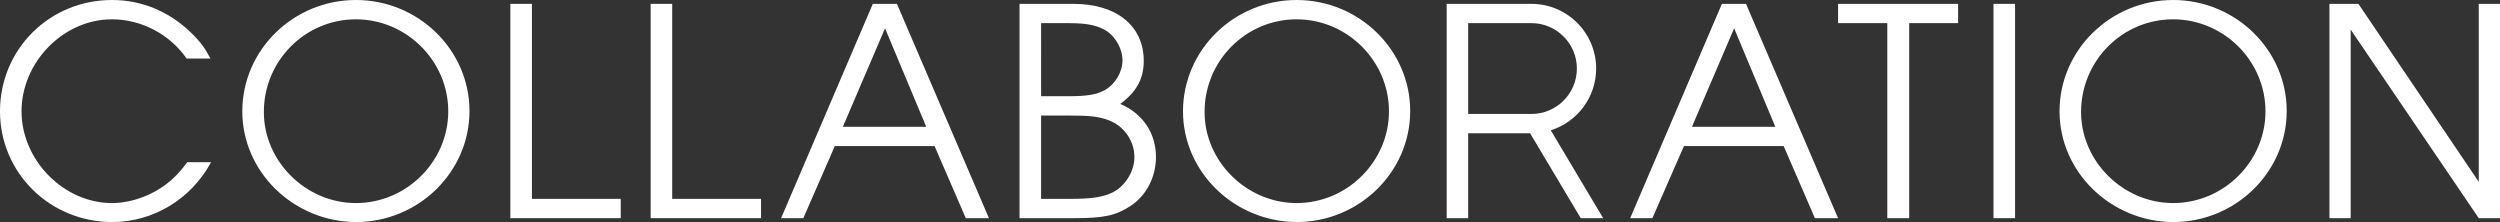
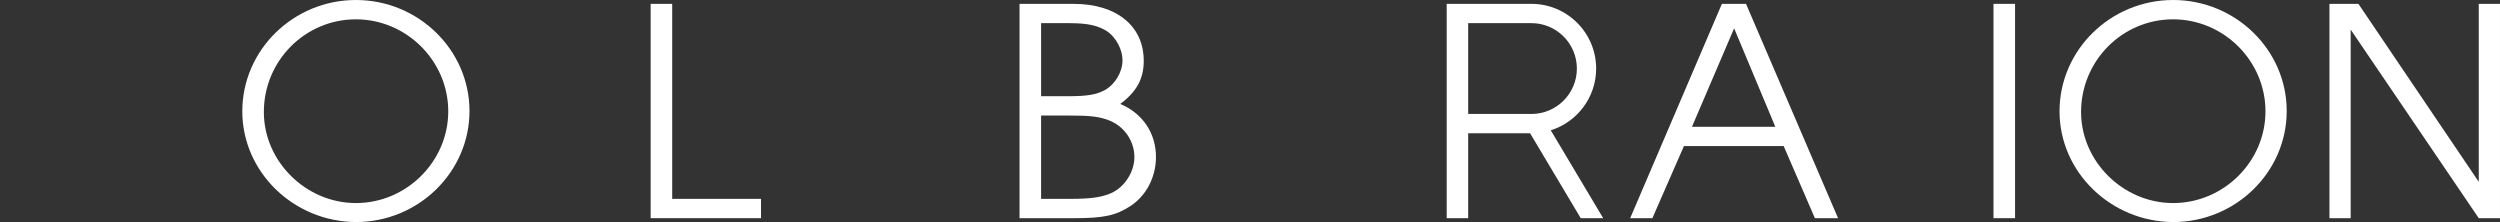
<svg xmlns="http://www.w3.org/2000/svg" xmlns:ns1="http://sodipodi.sourceforge.net/DTD/sodipodi-0.dtd" xmlns:ns2="http://www.inkscape.org/namespaces/inkscape" width="503.102pt" height="44.684pt" viewBox="0 0 503.102 44.684" version="1.2" id="svg58" ns1:docname="COLLABORATION_logo_white.svg" ns2:version="0.92.4 (f8dce91, 2019-08-02)">
  <rect x="0" y="0" width="503.102" height="44.684" fill="#333333" stroke="none" />
  <defs id="defs62" />
  <ns1:namedview pagecolor="#ffffff" bordercolor="#666666" borderopacity="1" objecttolerance="10" gridtolerance="10" guidetolerance="10" ns2:pageopacity="0" ns2:pageshadow="2" ns2:window-width="1920" ns2:window-height="987" id="namedview60" showgrid="false" ns2:zoom="0.98147086" ns2:cx="375.15583" ns2:cy="59.578955" ns2:window-x="0" ns2:window-y="0" ns2:window-maximized="1" ns2:current-layer="surface6275" />
  <g id="surface6275" transform="translate(-139.578,-297.641)">
-     <path style="fill:#ffffff;fill-opacity:1;fill-rule:nonzero;stroke:none" d="m 174.156,333.777 c -3.238,2.914 -7.836,4.727 -12.043,4.727 -9.715,0 -18.199,-8.613 -18.199,-18.457 0,-9.91 8.418,-18.52 18.199,-18.52 5.957,0 11.656,3.043 15.023,7.898 h 4.793 c -0.988,-1.82 -1.656,-3.062 -4.082,-5.375 -4.344,-4.141 -9.777,-6.41 -15.734,-6.41 -12.566,0 -22.535,9.906 -22.535,22.406 0,12.367 10.035,22.277 22.598,22.277 8.227,0 15.867,-4.598 19.883,-12.047 h -4.793 c -1.359,1.812 -1.941,2.398 -3.109,3.5" id="path31" ns2:connector-curvature="0" />
    <path style="fill:#ffffff;fill-opacity:1;fill-rule:nonzero;stroke:none" d="m 211.199,338.504 c -10.039,0 -18.523,-8.355 -18.523,-18.328 0,-10.297 8.289,-18.648 18.523,-18.648 10.164,0 18.586,8.352 18.586,18.52 0,10.102 -8.422,18.457 -18.586,18.457 m 0,-40.863 c -12.562,0 -22.859,10.039 -22.859,22.406 0,12.238 10.359,22.211 22.859,22.277 12.562,0 22.859,-10.039 22.859,-22.344 0,-12.301 -10.297,-22.34 -22.859,-22.34" id="path33" ns2:connector-curvature="0" />
-     <path style="fill:#ffffff;fill-opacity:1;fill-rule:nonzero;stroke:none" d="m 246.621,298.418 h -4.34 v 43.129 h 22.211 v -3.887 h -17.871 z m 0,0" id="path35" ns2:connector-curvature="0" />
    <path style="fill:#ffffff;fill-opacity:1;fill-rule:nonzero;stroke:none" d="m 274.852,298.418 h -4.336 v 43.129 h 22.211 v -3.887 h -17.875 z m 0,0" id="path37" ns2:connector-curvature="0" />
-     <path style="fill:#ffffff;fill-opacity:1;fill-rule:nonzero;stroke:none" d="m 309.199,323.156 8.484,-19.816 8.289,19.816 z m 6.023,-24.738 -18.457,43.129 h 4.469 l 6.344,-14.508 h 20.074 l 6.285,14.508 h 4.66 l -18.52,-43.129 z m 0,0" id="path39" ns2:connector-curvature="0" />
    <path style="fill:#ffffff;fill-opacity:1;fill-rule:nonzero;stroke:none" d="m 363.207,336.496 c -1.879,0.84 -4.145,1.164 -8.098,1.164 h -6.02 v -16.773 h 5.309 c 4.664,0 6.281,0.195 8.355,0.973 3.043,1.164 5.113,4.145 5.113,7.383 0,2.98 -1.941,6.023 -4.66,7.254 m -14.117,-34.195 h 5.762 c 3.758,0 5.957,0.52 7.77,1.816 1.621,1.23 2.852,3.562 2.852,5.633 0,2.395 -1.488,4.855 -3.562,6.023 -1.684,0.906 -3.496,1.23 -7.445,1.23 h -5.375 z m 15.93,16.258 c 3.367,-2.527 4.727,-5.117 4.727,-8.68 0,-6.992 -5.438,-11.461 -14.117,-11.461 H 344.75 v 43.129 h 10.879 c 6.086,0 8.484,-0.52 11.461,-2.461 3.176,-2.074 5.117,-5.828 5.117,-9.844 0,-4.855 -2.719,-8.809 -7.188,-10.684" id="path41" ns2:connector-curvature="0" />
-     <path style="fill:#ffffff;fill-opacity:1;fill-rule:nonzero;stroke:none" d="m 400.508,338.504 c -10.039,0 -18.523,-8.355 -18.523,-18.328 0,-10.297 8.289,-18.648 18.523,-18.648 10.164,0 18.586,8.352 18.586,18.52 0,10.102 -8.422,18.457 -18.586,18.457 m 0,-40.863 c -12.566,0 -22.863,10.039 -22.863,22.406 0,12.238 10.363,22.211 22.863,22.277 12.562,0 22.859,-10.039 22.859,-22.344 0,-12.301 -10.297,-22.34 -22.859,-22.34" id="path43" ns2:connector-curvature="0" />
    <path style="fill:#ffffff;fill-opacity:1;fill-rule:nonzero;stroke:none" d="m 480.07,323.156 8.484,-19.816 8.289,19.816 z m 6.023,-24.738 -18.457,43.129 h 4.469 l 6.348,-14.508 h 20.074 l 6.281,14.508 h 4.664 l -18.523,-43.129 z m 0,0" id="path45" ns2:connector-curvature="0" />
-     <path style="fill:#ffffff;fill-opacity:1;fill-rule:nonzero;stroke:none" d="m 509.473,302.301 h 9.906 v 39.246 h 4.406 v -39.246 h 9.844 v -3.883 h -24.156 z m 0,0" id="path47" ns2:connector-curvature="0" />
    <path style="fill:#ffffff;fill-opacity:1;fill-rule:nonzero;stroke:none" d="m 540.75,341.547 h 4.34 v -43.129 H 540.75 Z m 0,0" id="path49" ns2:connector-curvature="0" />
    <path style="fill:#ffffff;fill-opacity:1;fill-rule:nonzero;stroke:none" d="m 576.898,338.504 c -10.039,0 -18.523,-8.355 -18.523,-18.328 0,-10.297 8.289,-18.648 18.523,-18.648 10.168,0 18.586,8.352 18.586,18.52 0,10.102 -8.418,18.457 -18.586,18.457 m 0,-40.863 c -12.562,0 -22.859,10.039 -22.859,22.406 0,12.238 10.359,22.211 22.859,22.277 12.562,0 22.859,-10.039 22.859,-22.344 0,-12.301 -10.297,-22.34 -22.859,-22.34" id="path51" ns2:connector-curvature="0" />
    <path style="fill:#ffffff;fill-opacity:1;fill-rule:nonzero;stroke:none" d="m 638.406,298.418 v 35.812 l -24.219,-35.812 h -5.828 v 43.129 h 4.273 v -37.949 l 25.773,37.949 h 4.273 v -43.129 z m 0,0" id="path53" ns2:connector-curvature="0" />
    <path style="fill:#ffffff;fill-opacity:1;fill-rule:nonzero;stroke:none" d="m 435.035,302.297 h 12.734 c 5.039,0 9.141,4.102 9.141,9.141 0,5.035 -4.102,9.137 -9.141,9.137 h -12.734 z m 0,39.25 v -17.094 h 12.457 l 10.195,17.094 h 4.516 l -10.547,-17.684 c 5.285,-1.656 9.133,-6.602 9.133,-12.426 0,-7.18 -5.84,-13.02 -13.02,-13.02 h -17.055 v 43.129 z m 0,0" id="path55" ns2:connector-curvature="0" />
  </g>
</svg>